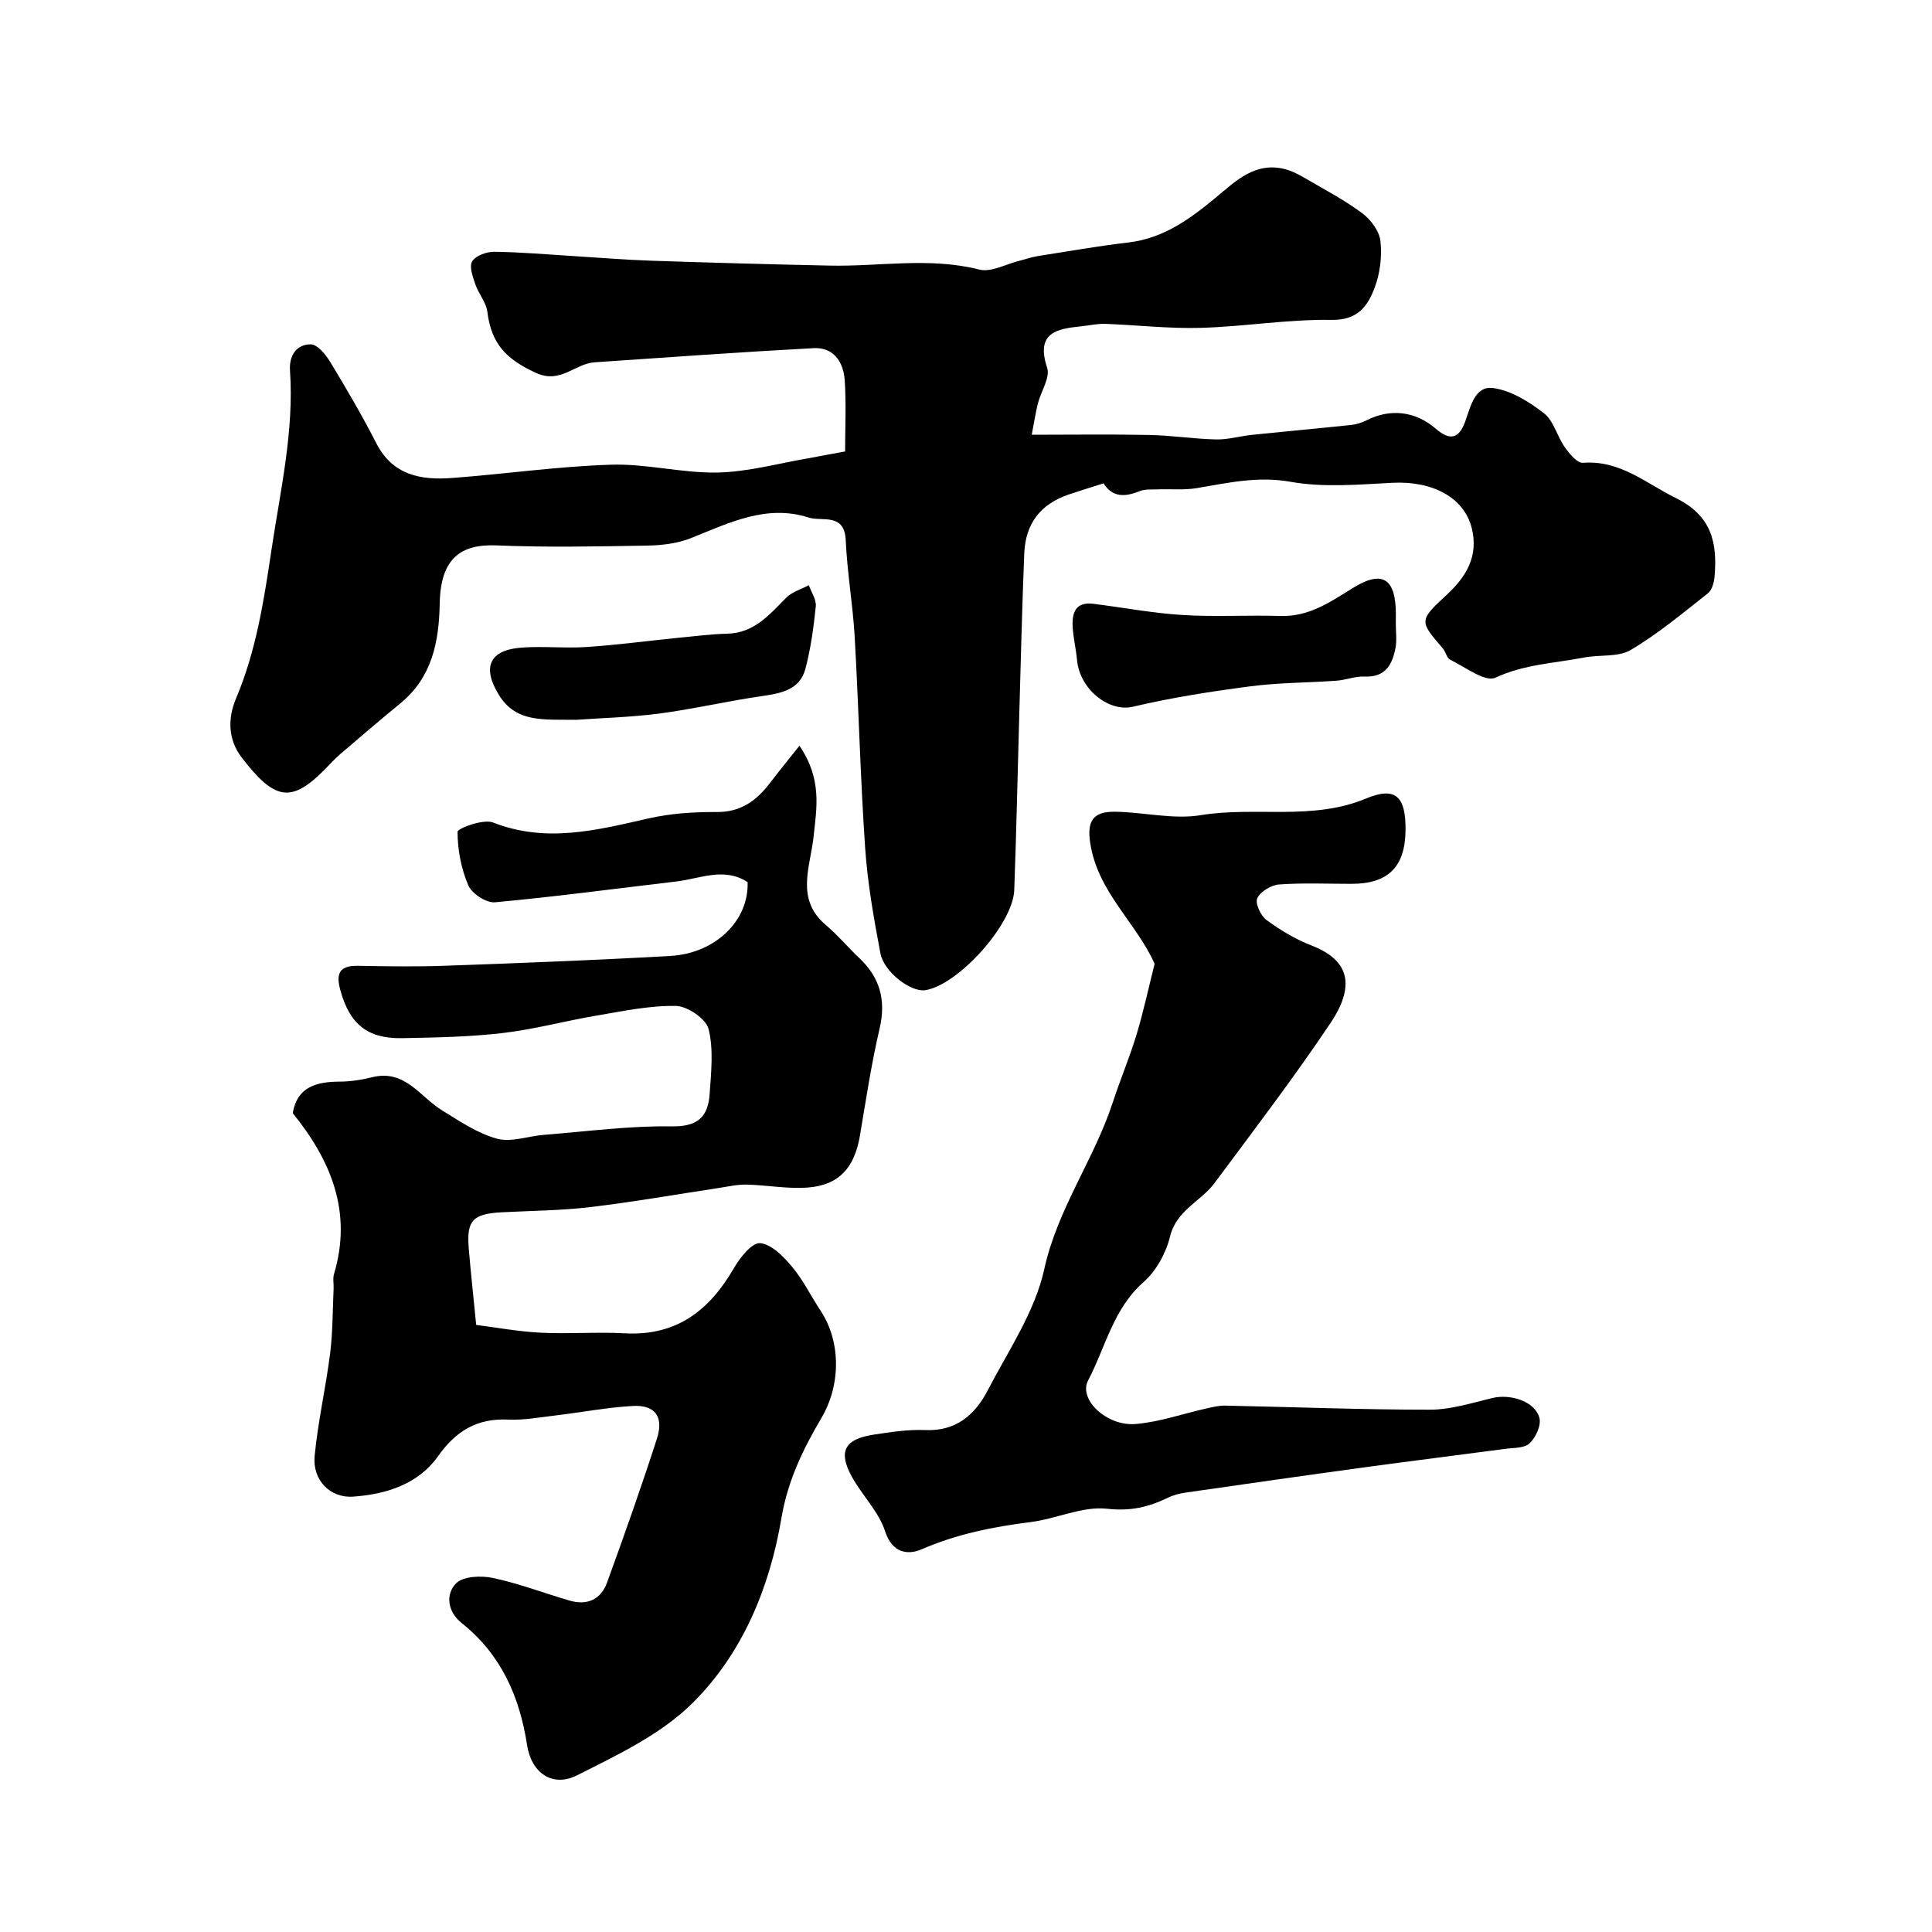
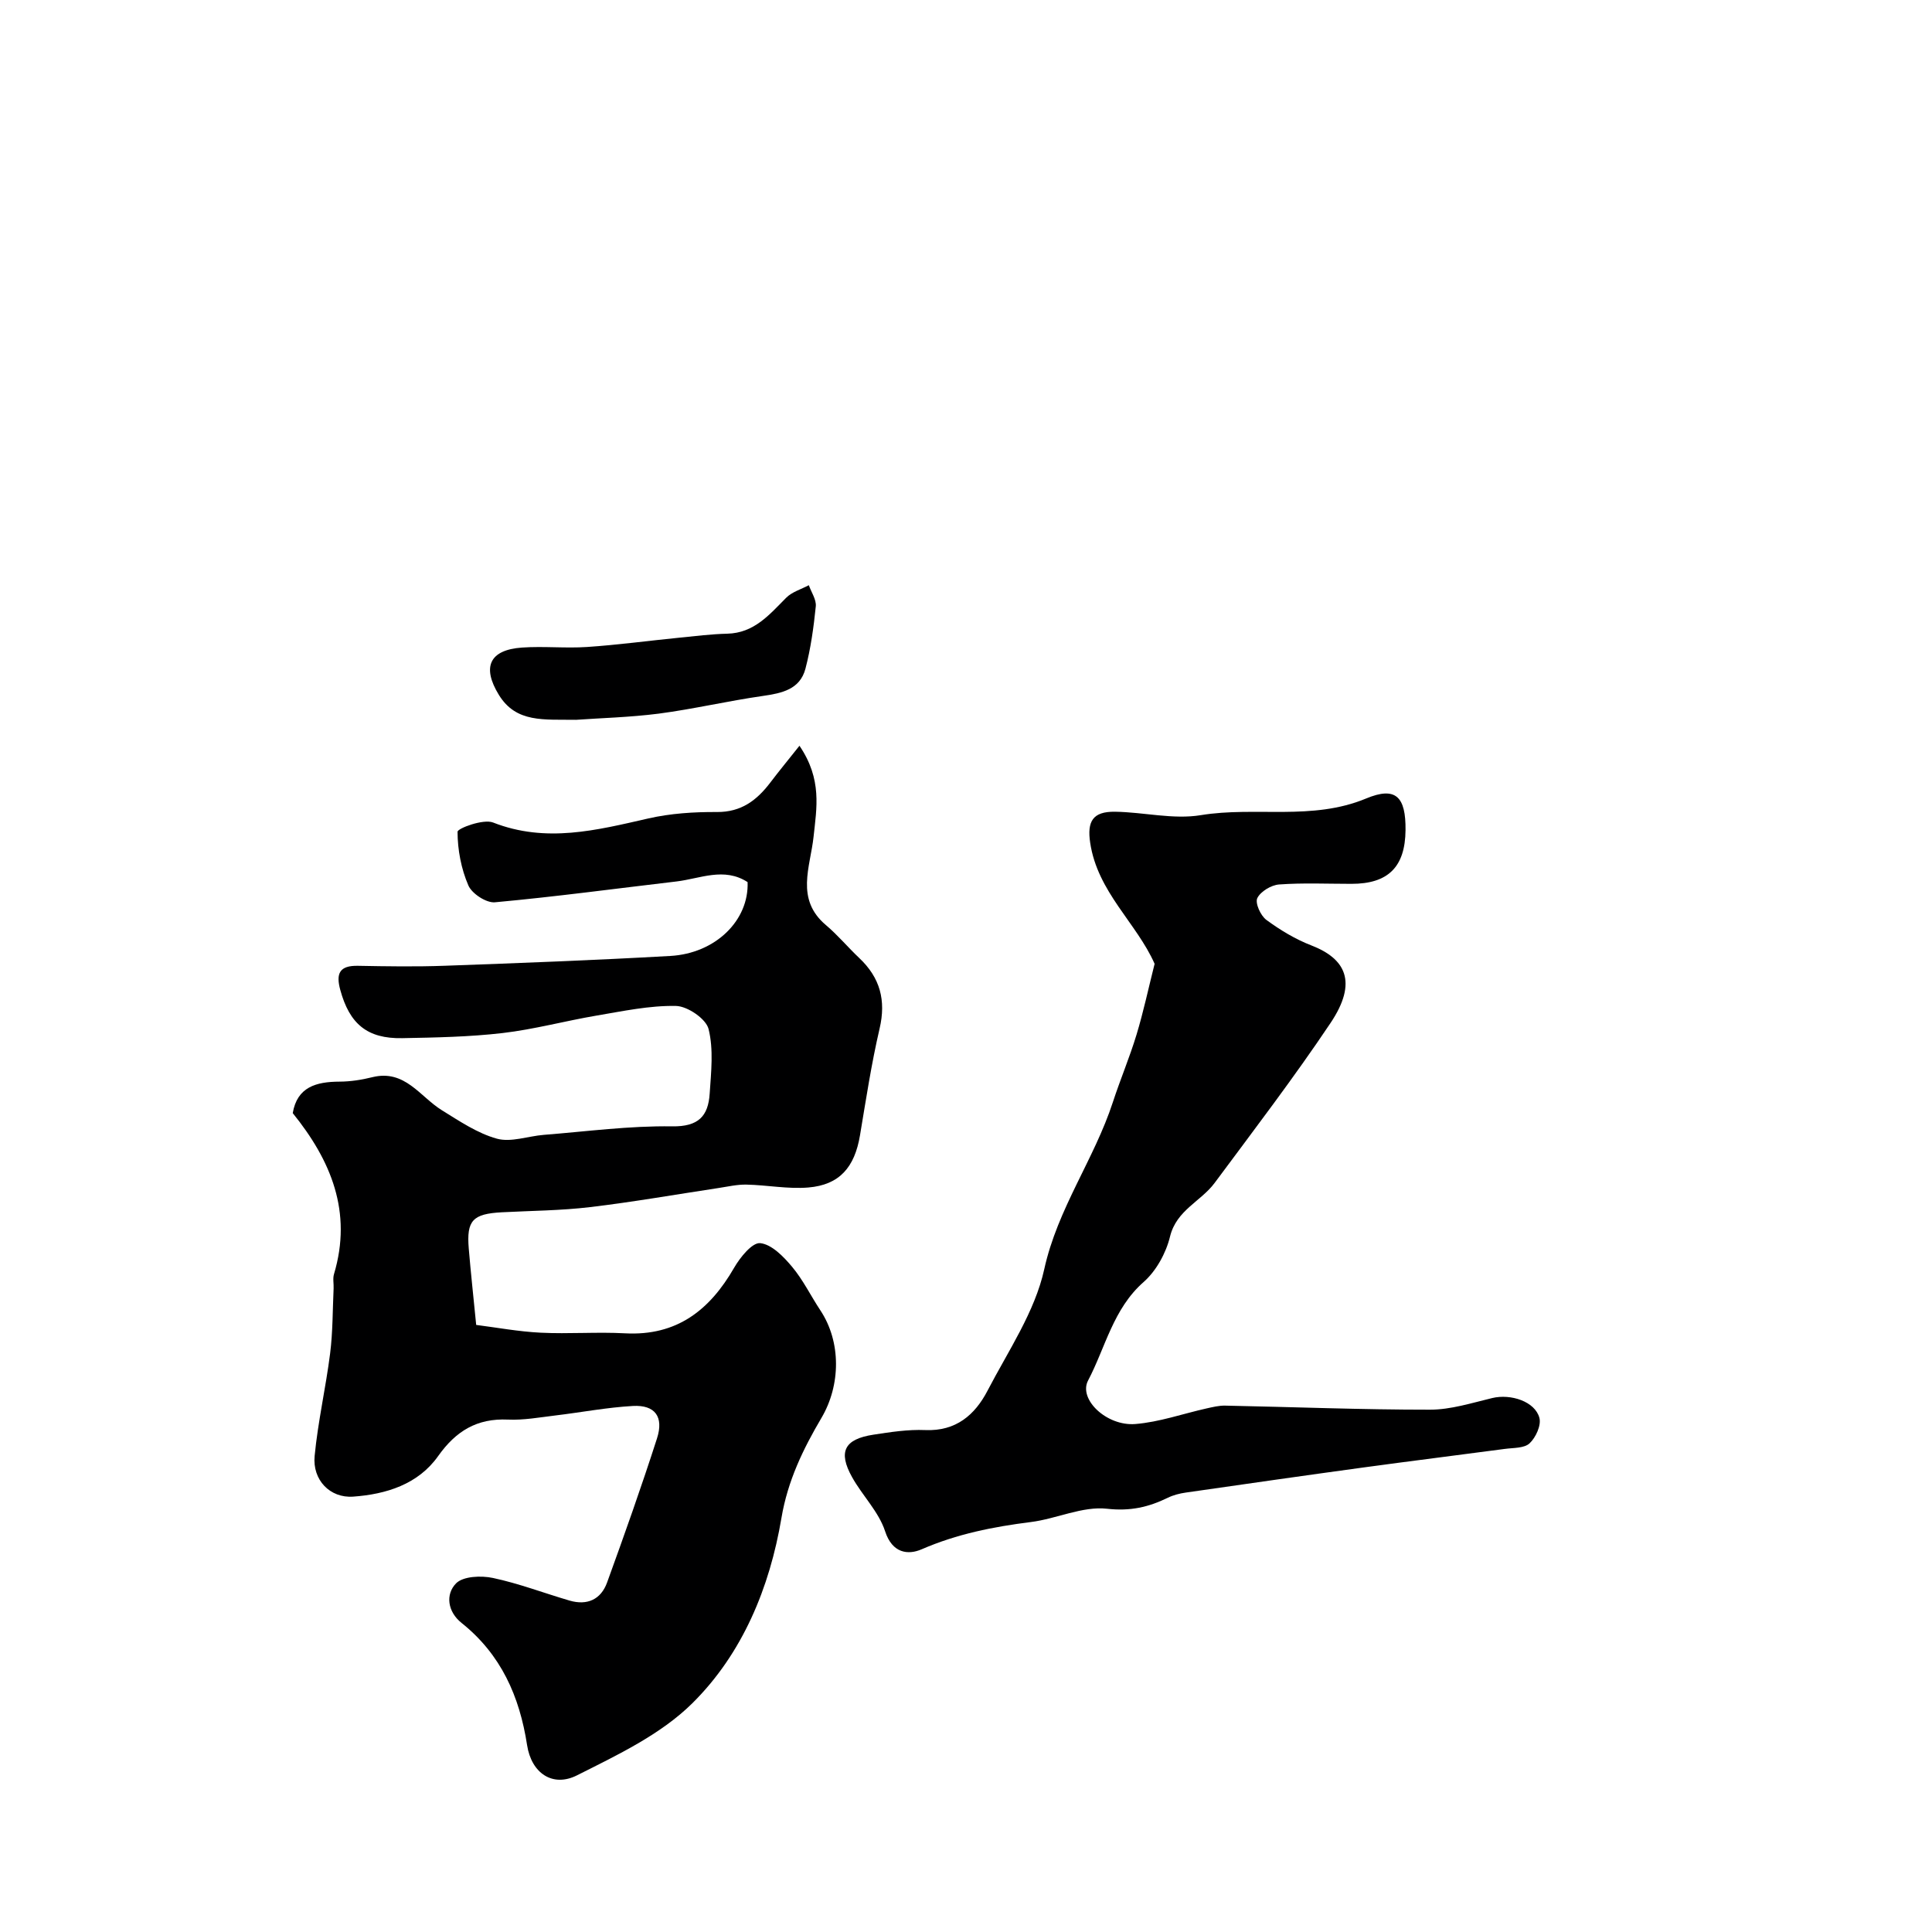
<svg xmlns="http://www.w3.org/2000/svg" enable-background="new 0 0 400 400" viewBox="0 0 400 400">
  <g fill="#000001">
-     <path d="m174.97 93.47c0-4.92.26-9.9-.09-14.84-.26-3.68-2.31-6.77-6.4-6.55-15.13.81-30.25 1.9-45.37 2.93-4.06.27-7.04 4.49-12.05 2.23-6.24-2.82-9.34-6.05-10.16-12.69-.24-1.96-1.82-3.72-2.48-5.67-.53-1.55-1.32-3.71-.66-4.77.74-1.19 2.99-2 4.58-1.98 5.43.06 10.85.55 16.27.88 5.43.33 10.86.79 16.3.97 12.3.41 24.6.75 36.9 1.01 10.3.22 20.62-1.8 30.94.82 2.46.62 5.53-1.14 8.31-1.82 1.25-.31 2.48-.76 3.75-.96 6.27-.99 12.53-2.09 18.83-2.83 7.21-.85 12.65-4.8 18.01-9.24 4.15-3.44 8.24-7.59 14.51-5.91 1.53.41 2.99 1.22 4.37 2.03 3.91 2.28 7.96 4.41 11.56 7.11 1.75 1.31 3.5 3.69 3.72 5.74.34 3.16-.08 6.68-1.21 9.65-1.42 3.75-3.45 6.73-8.88 6.65-9.03-.15-18.07 1.39-27.13 1.65-6.58.19-13.18-.59-19.78-.83-1.62-.06-3.26.34-4.89.5-5.16.53-9.53 1.31-7.12 8.59.67 2.03-1.29 4.9-1.92 7.41-.47 1.87-.75 3.79-1.27 6.46 8.52 0 16.48-.12 24.43.05 4.59.09 9.17.82 13.76.92 2.46.05 4.94-.69 7.42-.95 6.85-.71 13.7-1.32 20.55-2.05 1.1-.12 2.24-.49 3.23-.99 4.85-2.46 10.06-1.86 14.24 1.75 2.96 2.56 4.82 2.12 6.13-1.5 1.11-3.08 1.98-7.39 5.75-6.9 3.71.49 7.46 2.83 10.53 5.21 2.03 1.57 2.72 4.77 4.32 7.03.95 1.35 2.57 3.33 3.76 3.24 7.71-.59 13.02 4.23 19.28 7.32 7.41 3.66 8.57 9.27 7.97 16.23-.1 1.21-.52 2.79-1.37 3.46-5.2 4.09-10.32 8.39-15.99 11.74-2.6 1.54-6.42.93-9.63 1.56-6.15 1.19-12.41 1.4-18.39 4.18-2.1.98-6.22-2.2-9.32-3.7-.74-.36-.96-1.67-1.59-2.4-4.78-5.55-4.96-5.72.72-10.95 4.22-3.88 6.74-8.15 5.3-13.92-1.61-6.42-8.22-9.81-16.47-9.38-7.01.36-14.23 1.01-21.05-.21-6.83-1.22-12.98.24-19.41 1.31-2.64.44-5.4.16-8.1.26-1.27.05-2.65-.08-3.78.38-2.98 1.21-5.58 1.31-7.42-1.63-2.55.82-4.88 1.52-7.18 2.3-5.84 1.99-8.98 5.96-9.24 12.22-.45 11.1-.71 22.2-1.03 33.3-.35 12.13-.59 24.26-1.04 36.38-.26 7.11-11.66 19.73-18.46 20.74-2.92.43-8.5-3.7-9.25-7.64-1.37-7.22-2.66-14.5-3.16-21.82-1-14.51-1.33-29.07-2.16-43.59-.38-6.72-1.56-13.39-1.86-20.1-.26-5.78-4.93-3.82-7.68-4.71-8.77-2.81-16.51 1.14-24.39 4.27-2.81 1.12-6.05 1.49-9.11 1.54-10.36.18-20.74.39-31.09-.04-7.44-.31-11.62 2.67-11.79 12.03-.15 7.95-1.58 15.3-8.18 20.7-4.2 3.43-8.31 6.96-12.43 10.49-1.13.97-2.14 2.1-3.19 3.17-6.98 7.05-10.4 6.38-17.21-2.49-2.78-3.62-2.94-7.99-1.17-12.19 4.17-9.86 5.77-20.23 7.34-30.75 1.84-12.36 4.7-24.55 3.84-37.18-.21-3.03 1.31-5.43 4.31-5.41 1.36.01 3.07 2.1 4 3.62 3.35 5.52 6.62 11.11 9.56 16.86 3.41 6.67 9.27 7.67 15.7 7.19 10.98-.82 21.92-2.41 32.9-2.75 7.34-.23 14.74 1.77 22.09 1.62 6.3-.13 12.56-1.9 18.84-2.96 2.23-.42 4.48-.85 7.53-1.4z" />
    <path d="m154.78 182.63c-4.88-3.16-9.83-.71-14.74-.13-12.52 1.47-25.03 3.16-37.58 4.31-1.78.16-4.76-1.79-5.49-3.49-1.49-3.44-2.23-7.37-2.24-11.11 0-.71 5.33-2.71 7.35-1.92 10.97 4.3 21.45 1.6 32.15-.84 4.61-1.05 9.47-1.36 14.21-1.33 5.02.03 8.23-2.41 11.02-6.07 1.8-2.37 3.69-4.67 6.06-7.65 4.73 6.96 3.55 12.9 2.92 18.84-.67 6.27-3.82 12.92 2.57 18.3 2.46 2.08 4.55 4.6 6.9 6.82 4.3 4.06 5.57 8.74 4.2 14.6-1.7 7.29-2.82 14.72-4.06 22.11-1.11 6.61-4.24 10.25-10.7 10.79-4.22.35-8.53-.51-12.81-.6-1.91-.04-3.83.41-5.74.7-8.87 1.34-17.72 2.9-26.62 3.96-6.05.72-12.18.75-18.28 1.07-6.03.32-7.33 1.69-6.85 7.49.41 4.92.95 9.83 1.54 15.83 4.13.52 8.72 1.38 13.35 1.61 5.82.29 11.68-.19 17.49.13 10.69.57 17.5-4.79 22.56-13.57 1.24-2.16 3.76-5.27 5.4-5.1 2.37.24 4.83 2.78 6.59 4.88 2.29 2.73 3.88 6.03 5.86 9.02 4.36 6.57 4.21 15.53.24 22.27-3.79 6.43-6.99 13-8.29 20.73-2.43 14.42-8.07 28.1-18.48 38.39-6.53 6.45-15.49 10.69-23.86 14.9-5.03 2.53-9.42-.45-10.32-6.25-1.56-10.13-5.41-18.8-13.57-25.31-2.9-2.31-3.37-5.91-1.14-8.19 1.47-1.49 5.2-1.64 7.64-1.12 5.37 1.14 10.56 3.13 15.85 4.68 3.65 1.07 6.5-.21 7.78-3.74 3.59-9.89 7.11-19.81 10.33-29.82 1.45-4.5-.41-6.98-4.98-6.73-5.38.3-10.72 1.33-16.08 1.97-3.26.39-6.55 1-9.79.85-6.41-.29-10.77 2.35-14.46 7.56-4.14 5.85-10.77 7.9-17.58 8.39-4.83.35-8.46-3.47-7.99-8.4.68-7.12 2.31-14.15 3.21-21.26.56-4.44.51-8.95.72-13.43.05-1-.2-2.06.08-2.98 3.85-12.89-.64-23.55-8.54-33.33.91-5.42 4.86-6.5 9.69-6.52 2.27-.01 4.58-.37 6.79-.92 6.74-1.66 9.84 4.02 14.39 6.84 3.64 2.25 7.35 4.77 11.39 5.89 2.94.81 6.45-.53 9.72-.79 8.86-.7 17.73-1.9 26.58-1.76 5.47.08 7.45-2.15 7.76-6.75.3-4.48.83-9.18-.23-13.41-.53-2.11-4.36-4.72-6.74-4.77-5.48-.11-11.01 1.08-16.47 2-6.49 1.1-12.9 2.85-19.42 3.61-6.88.8-13.85.93-20.79 1.06-7.27.14-10.92-2.97-12.83-9.99-.94-3.43-.14-5.06 3.64-4.99 6 .11 12 .21 18-.01 15.56-.56 31.12-1.15 46.67-2.03 9.42-.52 16.33-7.4 16.02-15.29z" />
    <path d="m239.05 199.55c-3.73-8.45-11.82-14.86-13.34-25.07-.66-4.42.52-6.48 5.13-6.42 5.94.08 12.04 1.65 17.77.71 11.35-1.86 23.04 1.21 34.23-3.45 6.17-2.57 8.23-.34 8.16 6.54-.07 7.63-3.59 11.13-11.19 11.13-5 0-10.02-.23-14.99.13-1.63.12-3.84 1.45-4.51 2.83-.49 1.02.68 3.62 1.87 4.5 2.87 2.11 6.03 4.02 9.35 5.3 6.96 2.7 9.69 7.48 3.93 16.07-7.58 11.31-15.87 22.16-23.99 33.1-2.85 3.84-7.89 5.61-9.23 11.1-.83 3.42-2.86 7.12-5.48 9.42-6.3 5.55-7.88 13.52-11.49 20.39-2.03 3.87 3.84 9.47 9.78 9 4.97-.4 9.83-2.13 14.75-3.23 1.27-.28 2.58-.61 3.87-.58 14.13.28 28.26.85 42.39.84 4.3 0 8.64-1.39 12.89-2.41 3.84-.92 8.87.7 9.77 4.12.4 1.53-.75 4.05-2.03 5.25-1.1 1.04-3.36.92-5.12 1.16-9.73 1.3-19.46 2.5-29.18 3.83-12.3 1.68-24.59 3.44-36.88 5.21-1.27.18-2.57.51-3.72 1.07-4 1.95-7.77 2.82-12.59 2.28-5.08-.57-10.45 2.08-15.76 2.75-7.79.98-15.32 2.47-22.61 5.64-2.78 1.21-6.08.89-7.58-3.73-1.32-4.05-4.71-7.38-6.84-11.21-2.93-5.26-1.59-7.86 4.39-8.78 3.56-.55 7.19-1.11 10.77-.96 6.35.27 10.28-3.14 12.89-8.16 4.28-8.23 9.8-16.32 11.74-25.14 2.76-12.57 10.34-22.74 14.21-34.6 1.53-4.69 3.47-9.26 4.9-13.98s2.46-9.57 3.74-14.65z" />
-     <path d="m288.99 129.13c-.01 1.66.24 3.37-.06 4.98-.65 3.47-2.09 6.17-6.43 5.96-1.9-.09-3.83.72-5.77.86-5.93.43-11.92.39-17.8 1.16-8.19 1.07-16.39 2.34-24.42 4.24-4.81 1.14-10.93-3.48-11.52-9.65-.21-2.26-.75-4.5-.9-6.77-.19-2.94.51-5.37 4.28-4.9 6.16.77 12.28 1.94 18.46 2.32 6.72.42 13.49-.01 20.23.2 5.89.18 10.18-2.77 14.95-5.74 6.31-3.93 8.97-1.93 8.99 5.35 0 .66 0 1.33-.01 1.99z" />
    <path d="m119.28 149.03c-6.65-.11-12.4.7-16-5.17-3.53-5.76-1.95-9.32 4.81-9.79 4.47-.31 9 .18 13.48-.12 6.36-.43 12.69-1.29 19.04-1.92 3.31-.33 6.63-.75 9.95-.83 5.58-.13 8.72-3.93 12.21-7.44 1.21-1.22 3.11-1.76 4.69-2.6.51 1.46 1.58 2.98 1.44 4.38-.44 4.33-1.04 8.7-2.14 12.9-1.13 4.3-4.87 5.08-8.83 5.65-7.21 1.03-14.33 2.71-21.54 3.66-6.04.77-12.16.92-17.11 1.28z" />
  </g>
</svg>